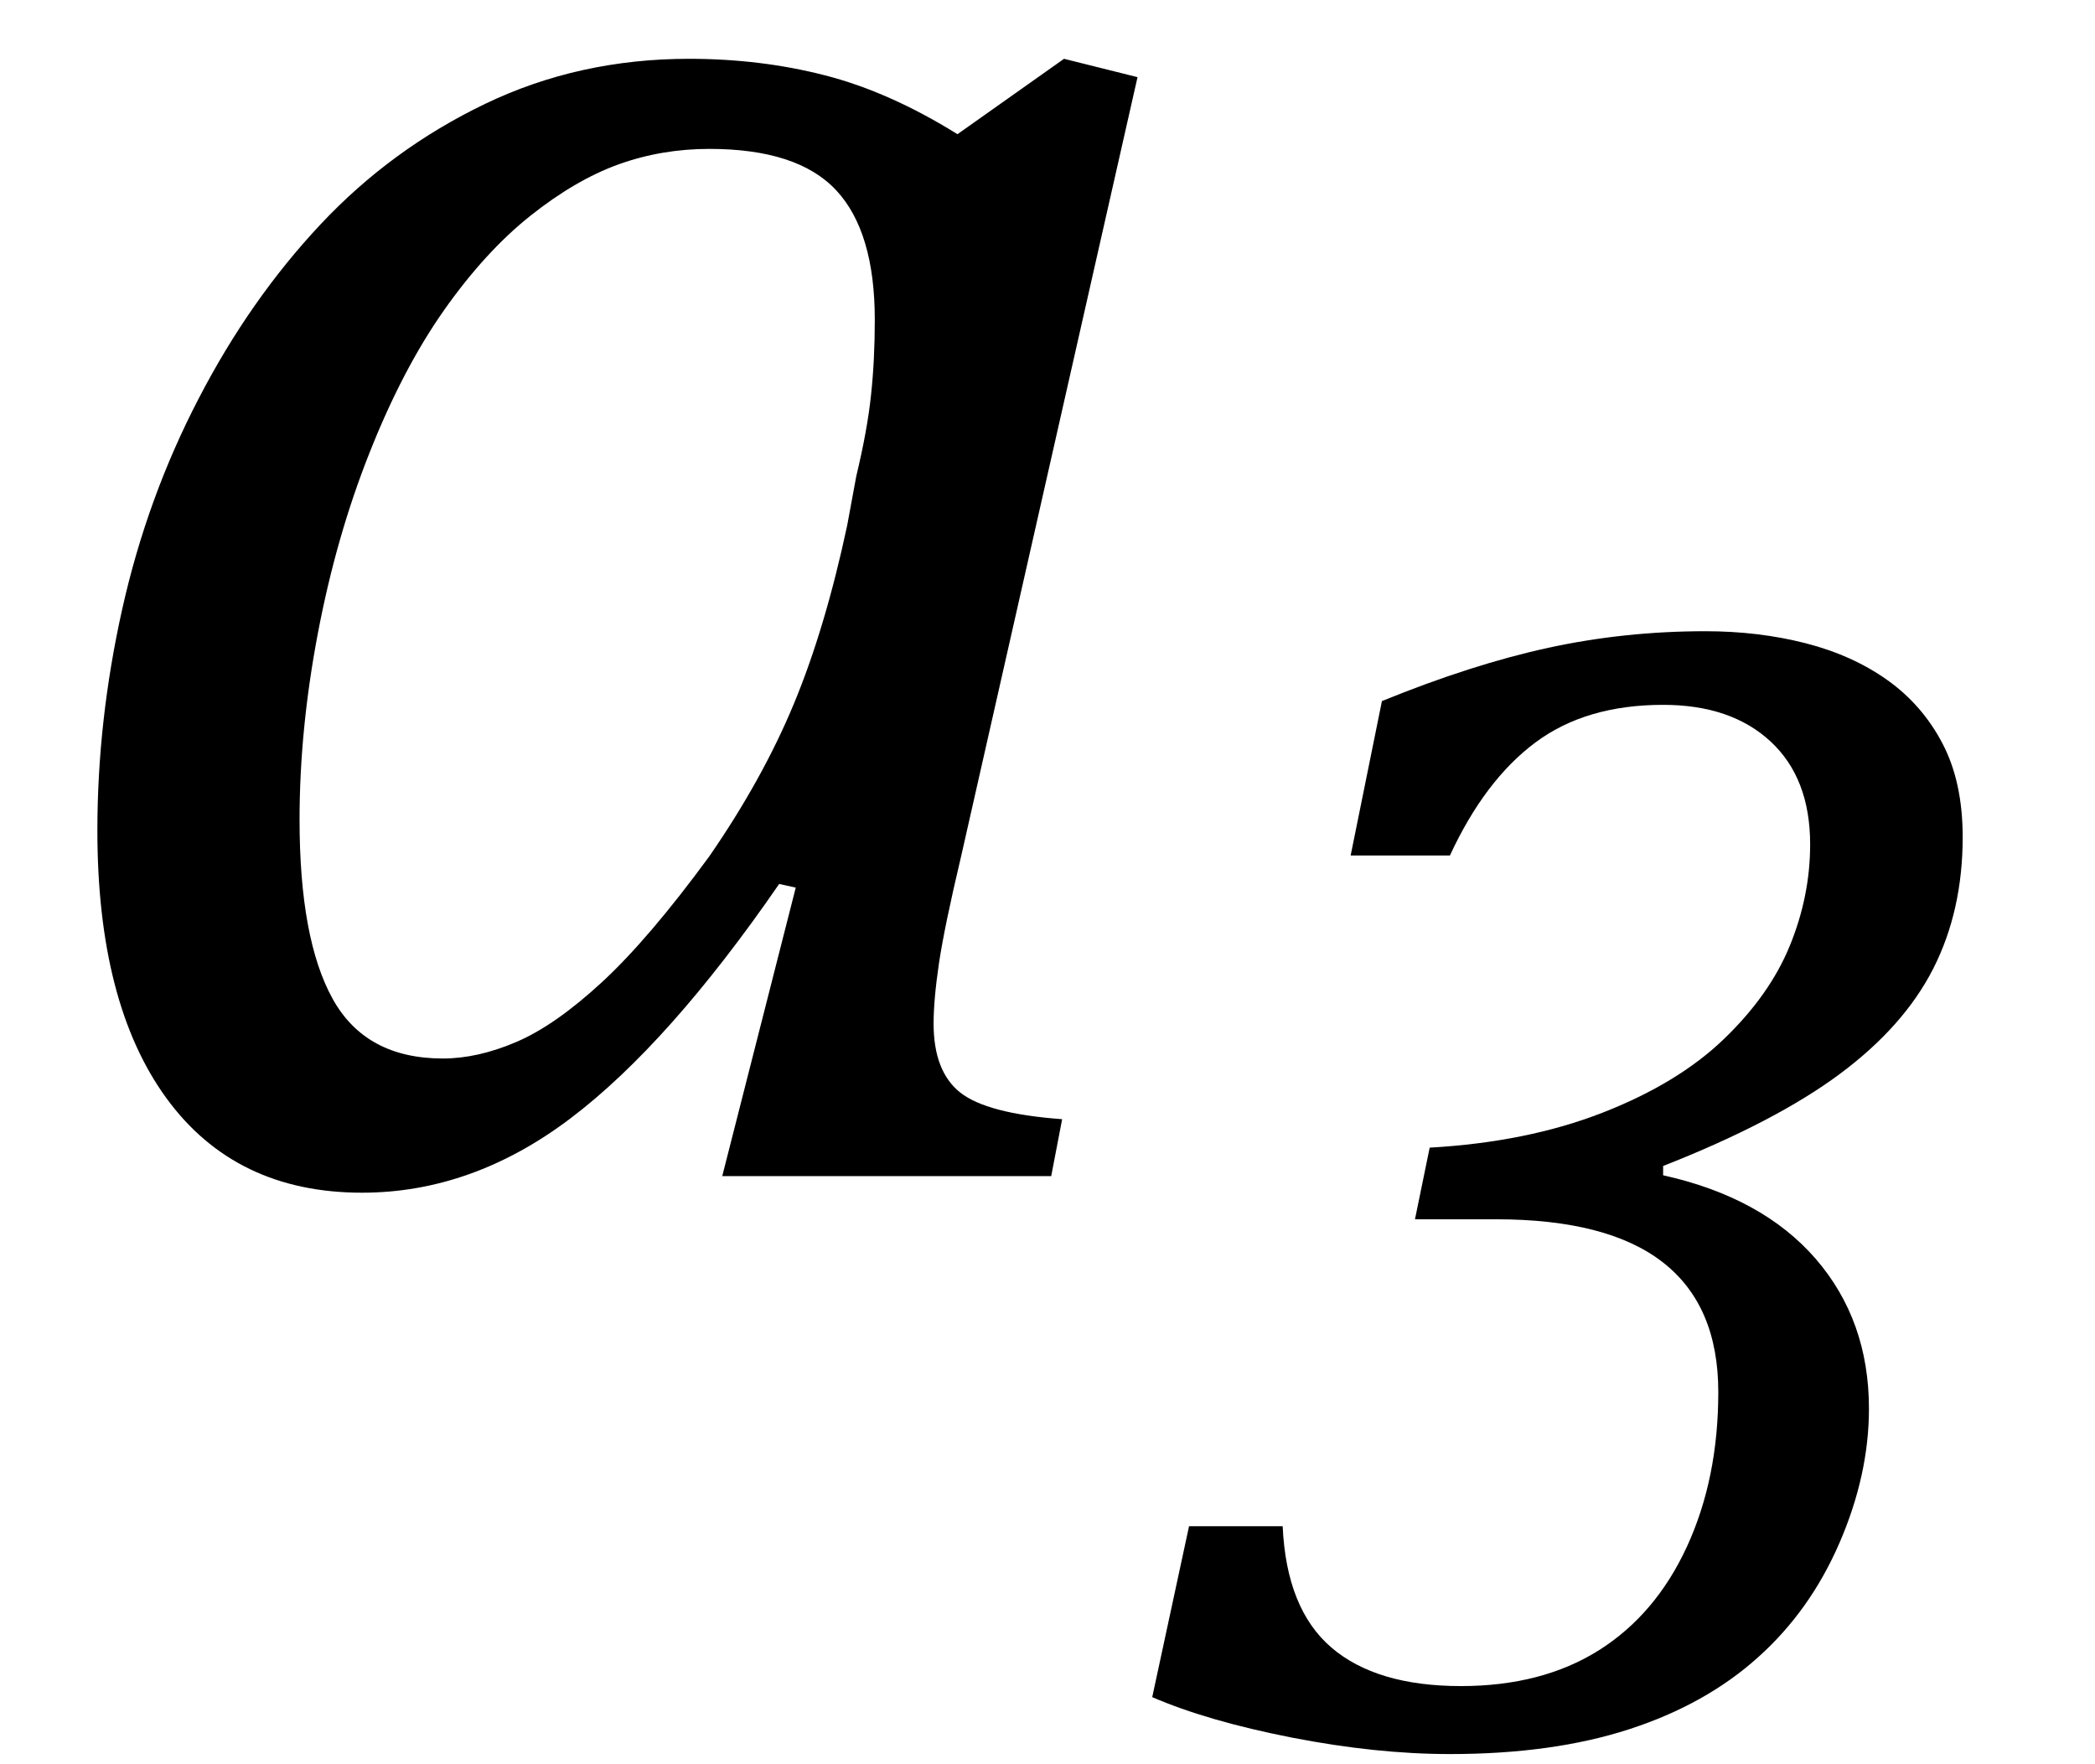
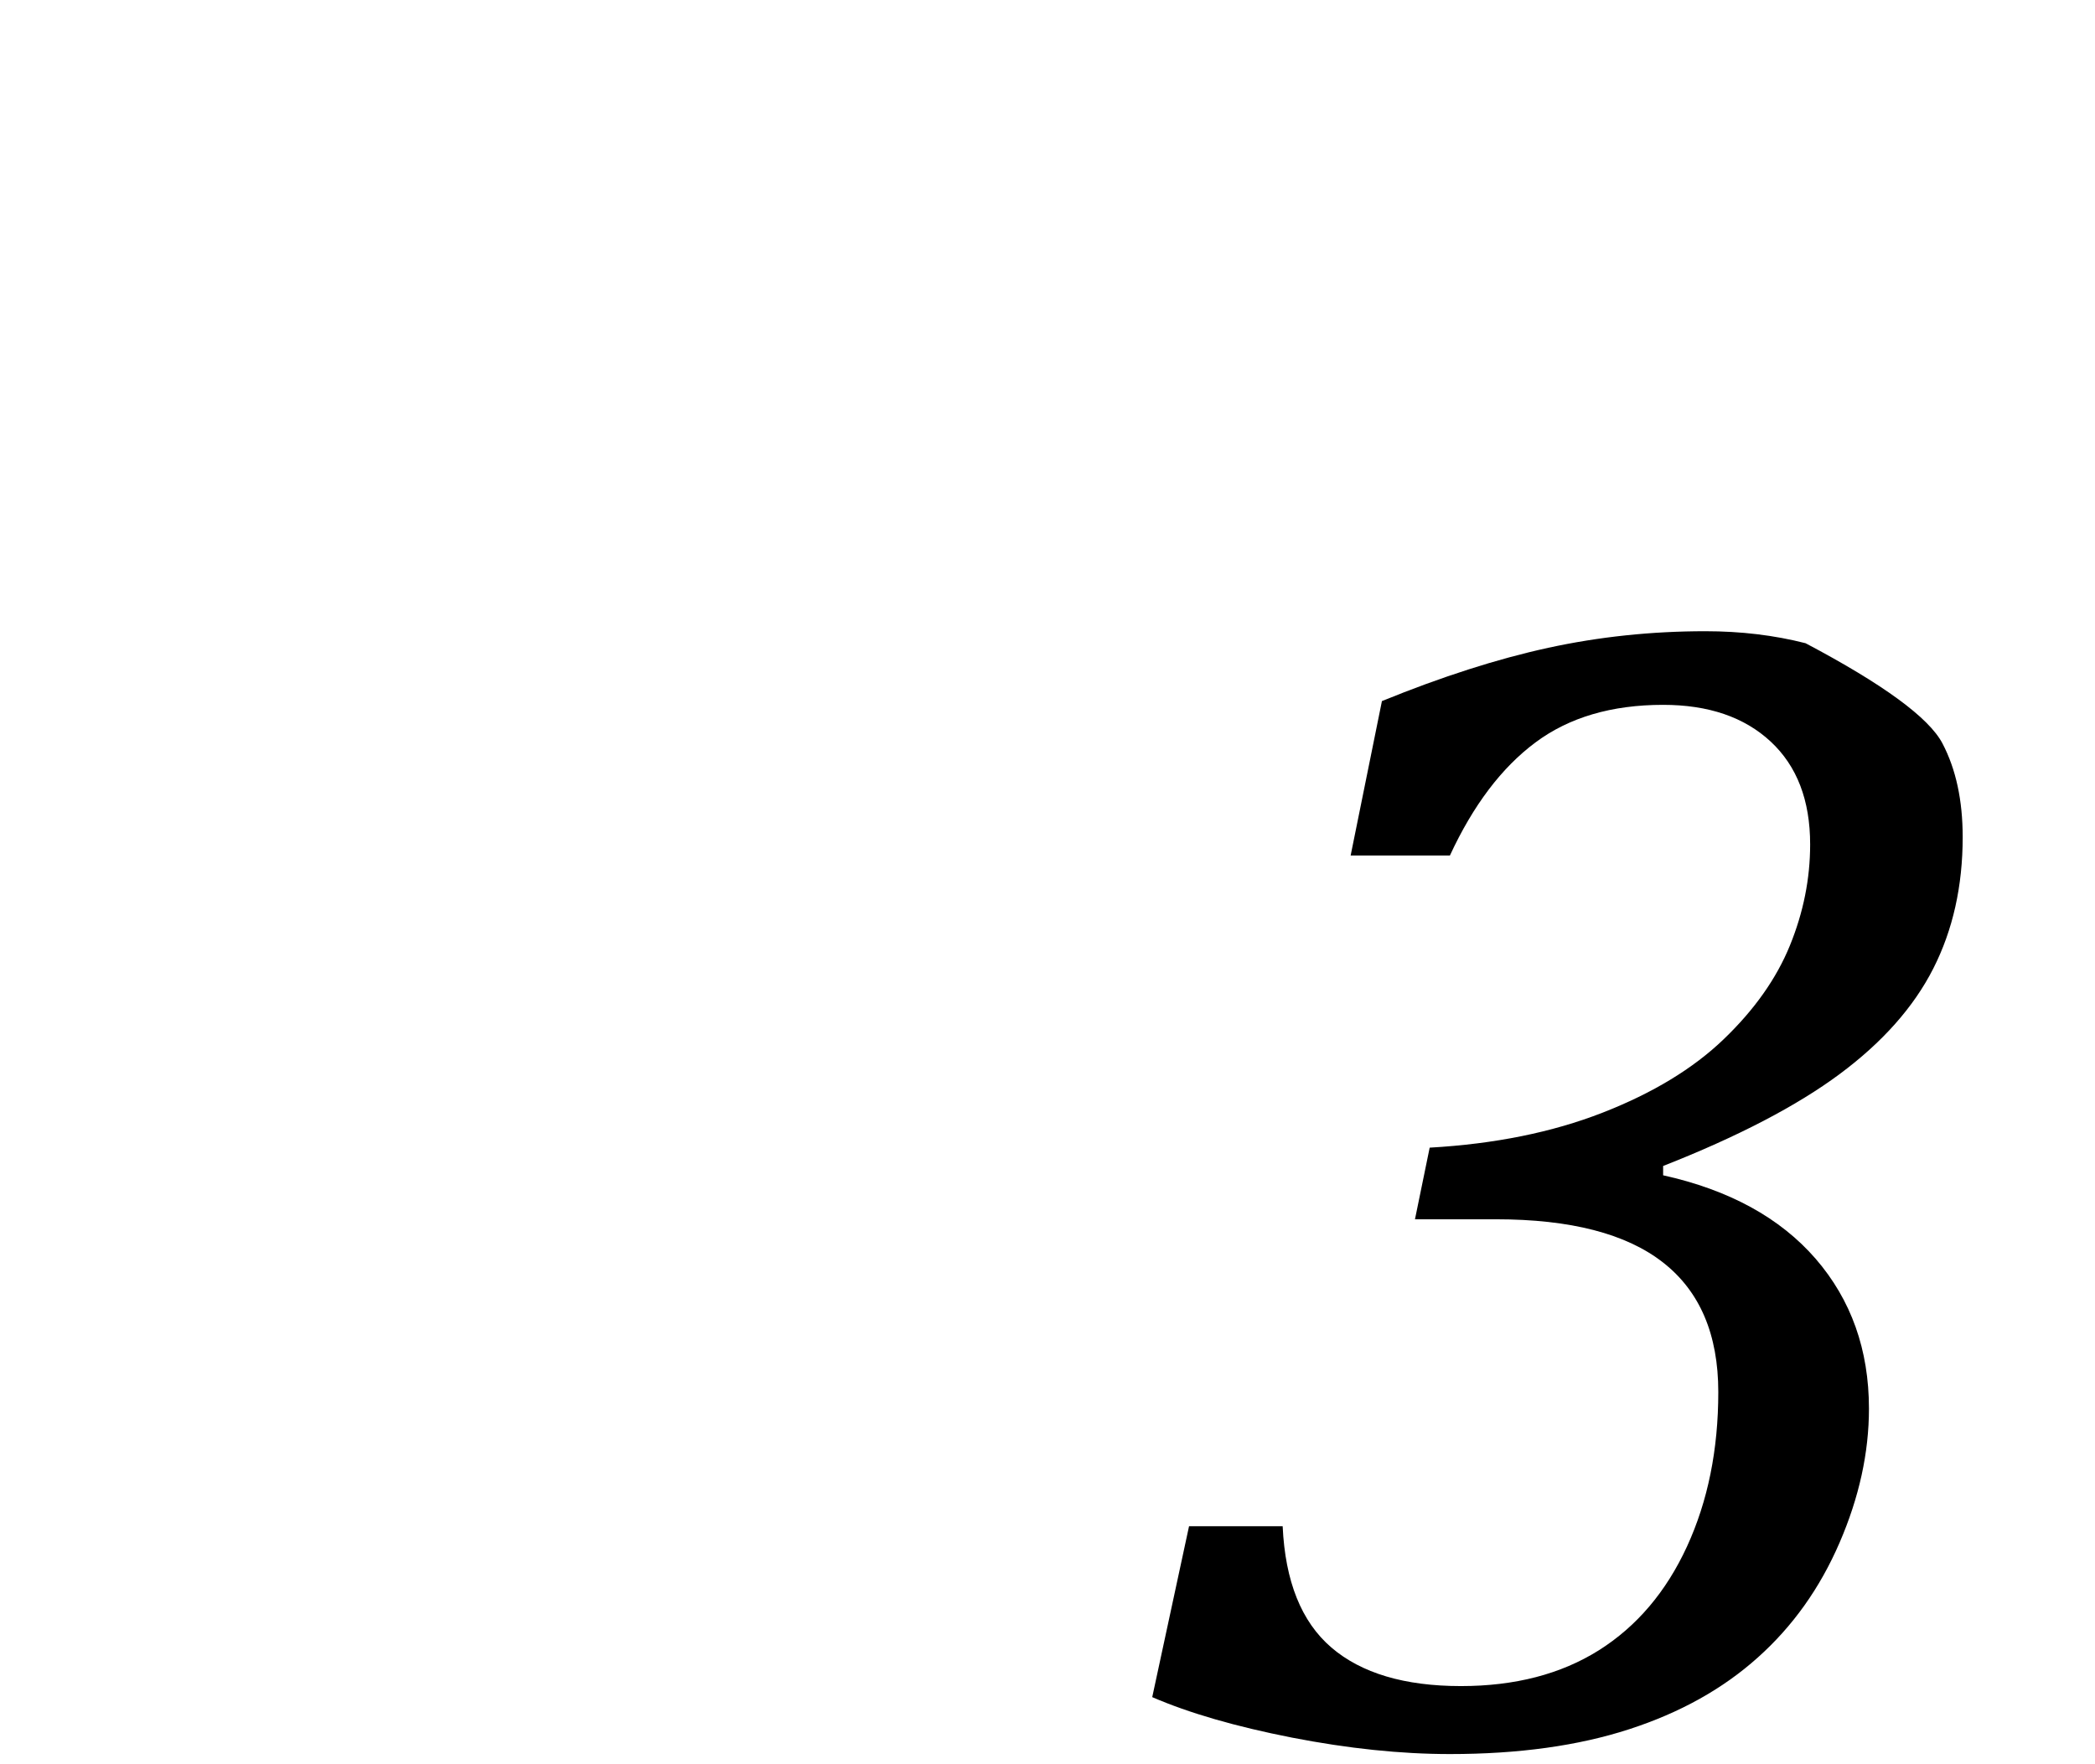
<svg xmlns="http://www.w3.org/2000/svg" stroke-dasharray="none" shape-rendering="auto" font-family="'Dialog'" width="17.813" text-rendering="auto" fill-opacity="1" contentScriptType="text/ecmascript" color-interpolation="auto" color-rendering="auto" preserveAspectRatio="xMidYMid meet" font-size="12" fill="black" stroke="black" image-rendering="auto" stroke-miterlimit="10" zoomAndPan="magnify" version="1.0" stroke-linecap="square" stroke-linejoin="miter" contentStyleType="text/css" font-style="normal" height="15" stroke-width="1" stroke-dashoffset="0" font-weight="normal" stroke-opacity="1" y="-5">
  <defs id="genericDefs" />
  <g>
    <g text-rendering="optimizeLegibility" transform="translate(0,10)" color-rendering="optimizeQuality" color-interpolation="linearRGB" image-rendering="optimizeQuality">
-       <path d="M8.141 -8.859 L9.047 -9.5 L9.672 -9.344 L8.172 -2.719 Q8.031 -2.125 7.984 -1.812 Q7.938 -1.5 7.938 -1.297 Q7.938 -0.891 8.164 -0.711 Q8.391 -0.531 9.031 -0.484 L8.938 0 L6.141 0 L6.766 -2.453 L6.625 -2.484 Q5.688 -1.125 4.852 -0.492 Q4.016 0.141 3.078 0.141 Q2 0.141 1.414 -0.664 Q0.828 -1.469 0.828 -2.938 Q0.828 -3.875 1.039 -4.82 Q1.25 -5.766 1.688 -6.609 Q2.125 -7.453 2.727 -8.094 Q3.328 -8.734 4.125 -9.117 Q4.922 -9.5 5.859 -9.5 Q6.469 -9.5 7.016 -9.359 Q7.562 -9.219 8.141 -8.859 ZM7.281 -5.953 Q7.375 -6.344 7.406 -6.641 Q7.438 -6.938 7.438 -7.281 Q7.438 -8.031 7.109 -8.383 Q6.781 -8.734 6.031 -8.734 Q5.625 -8.734 5.258 -8.602 Q4.891 -8.469 4.508 -8.164 Q4.125 -7.859 3.773 -7.359 Q3.422 -6.859 3.141 -6.148 Q2.859 -5.438 2.703 -4.617 Q2.547 -3.797 2.547 -3.031 Q2.547 -2.016 2.828 -1.508 Q3.109 -1 3.766 -1 Q4.062 -1 4.391 -1.141 Q4.719 -1.281 5.117 -1.648 Q5.516 -2.016 6.031 -2.719 Q6.484 -3.375 6.75 -4.016 Q7.016 -4.656 7.203 -5.531 L7.281 -5.953 Z" stroke="none" />
-     </g>
+       </g>
    <g text-rendering="optimizeLegibility" transform="translate(9.672,14.805)" color-rendering="optimizeQuality" color-interpolation="linearRGB" image-rendering="optimizeQuality">
-       <path d="M1.812 -7.531 L2.078 -8.844 Q2.844 -9.156 3.492 -9.297 Q4.141 -9.438 4.828 -9.438 Q5.281 -9.438 5.68 -9.336 Q6.078 -9.234 6.375 -9.023 Q6.672 -8.812 6.844 -8.484 Q7.016 -8.156 7.016 -7.688 Q7.016 -7.062 6.766 -6.57 Q6.516 -6.078 5.969 -5.672 Q5.422 -5.266 4.469 -4.891 L4.469 -4.812 Q5.312 -4.625 5.766 -4.102 Q6.219 -3.578 6.219 -2.828 Q6.219 -2.266 5.969 -1.688 Q5.719 -1.109 5.273 -0.711 Q4.828 -0.312 4.18 -0.102 Q3.531 0.109 2.656 0.109 Q2.031 0.109 1.312 -0.031 Q0.594 -0.172 0.125 -0.375 L0.438 -1.828 L1.234 -1.828 Q1.266 -1.125 1.648 -0.797 Q2.031 -0.469 2.75 -0.469 Q3.438 -0.469 3.922 -0.773 Q4.406 -1.078 4.672 -1.656 Q4.938 -2.234 4.938 -2.969 Q4.938 -3.703 4.469 -4.07 Q4 -4.438 3.047 -4.438 L2.359 -4.438 L2.484 -5.047 Q3.312 -5.094 3.953 -5.344 Q4.594 -5.594 4.984 -5.969 Q5.375 -6.344 5.547 -6.766 Q5.719 -7.188 5.719 -7.625 Q5.719 -8.188 5.383 -8.5 Q5.047 -8.812 4.469 -8.812 Q3.812 -8.812 3.383 -8.492 Q2.953 -8.172 2.656 -7.531 L1.812 -7.531 Z" stroke="none" />
+       <path d="M1.812 -7.531 L2.078 -8.844 Q2.844 -9.156 3.492 -9.297 Q4.141 -9.438 4.828 -9.438 Q5.281 -9.438 5.68 -9.336 Q6.672 -8.812 6.844 -8.484 Q7.016 -8.156 7.016 -7.688 Q7.016 -7.062 6.766 -6.57 Q6.516 -6.078 5.969 -5.672 Q5.422 -5.266 4.469 -4.891 L4.469 -4.812 Q5.312 -4.625 5.766 -4.102 Q6.219 -3.578 6.219 -2.828 Q6.219 -2.266 5.969 -1.688 Q5.719 -1.109 5.273 -0.711 Q4.828 -0.312 4.18 -0.102 Q3.531 0.109 2.656 0.109 Q2.031 0.109 1.312 -0.031 Q0.594 -0.172 0.125 -0.375 L0.438 -1.828 L1.234 -1.828 Q1.266 -1.125 1.648 -0.797 Q2.031 -0.469 2.75 -0.469 Q3.438 -0.469 3.922 -0.773 Q4.406 -1.078 4.672 -1.656 Q4.938 -2.234 4.938 -2.969 Q4.938 -3.703 4.469 -4.07 Q4 -4.438 3.047 -4.438 L2.359 -4.438 L2.484 -5.047 Q3.312 -5.094 3.953 -5.344 Q4.594 -5.594 4.984 -5.969 Q5.375 -6.344 5.547 -6.766 Q5.719 -7.188 5.719 -7.625 Q5.719 -8.188 5.383 -8.5 Q5.047 -8.812 4.469 -8.812 Q3.812 -8.812 3.383 -8.492 Q2.953 -8.172 2.656 -7.531 L1.812 -7.531 Z" stroke="none" />
    </g>
  </g>
</svg>